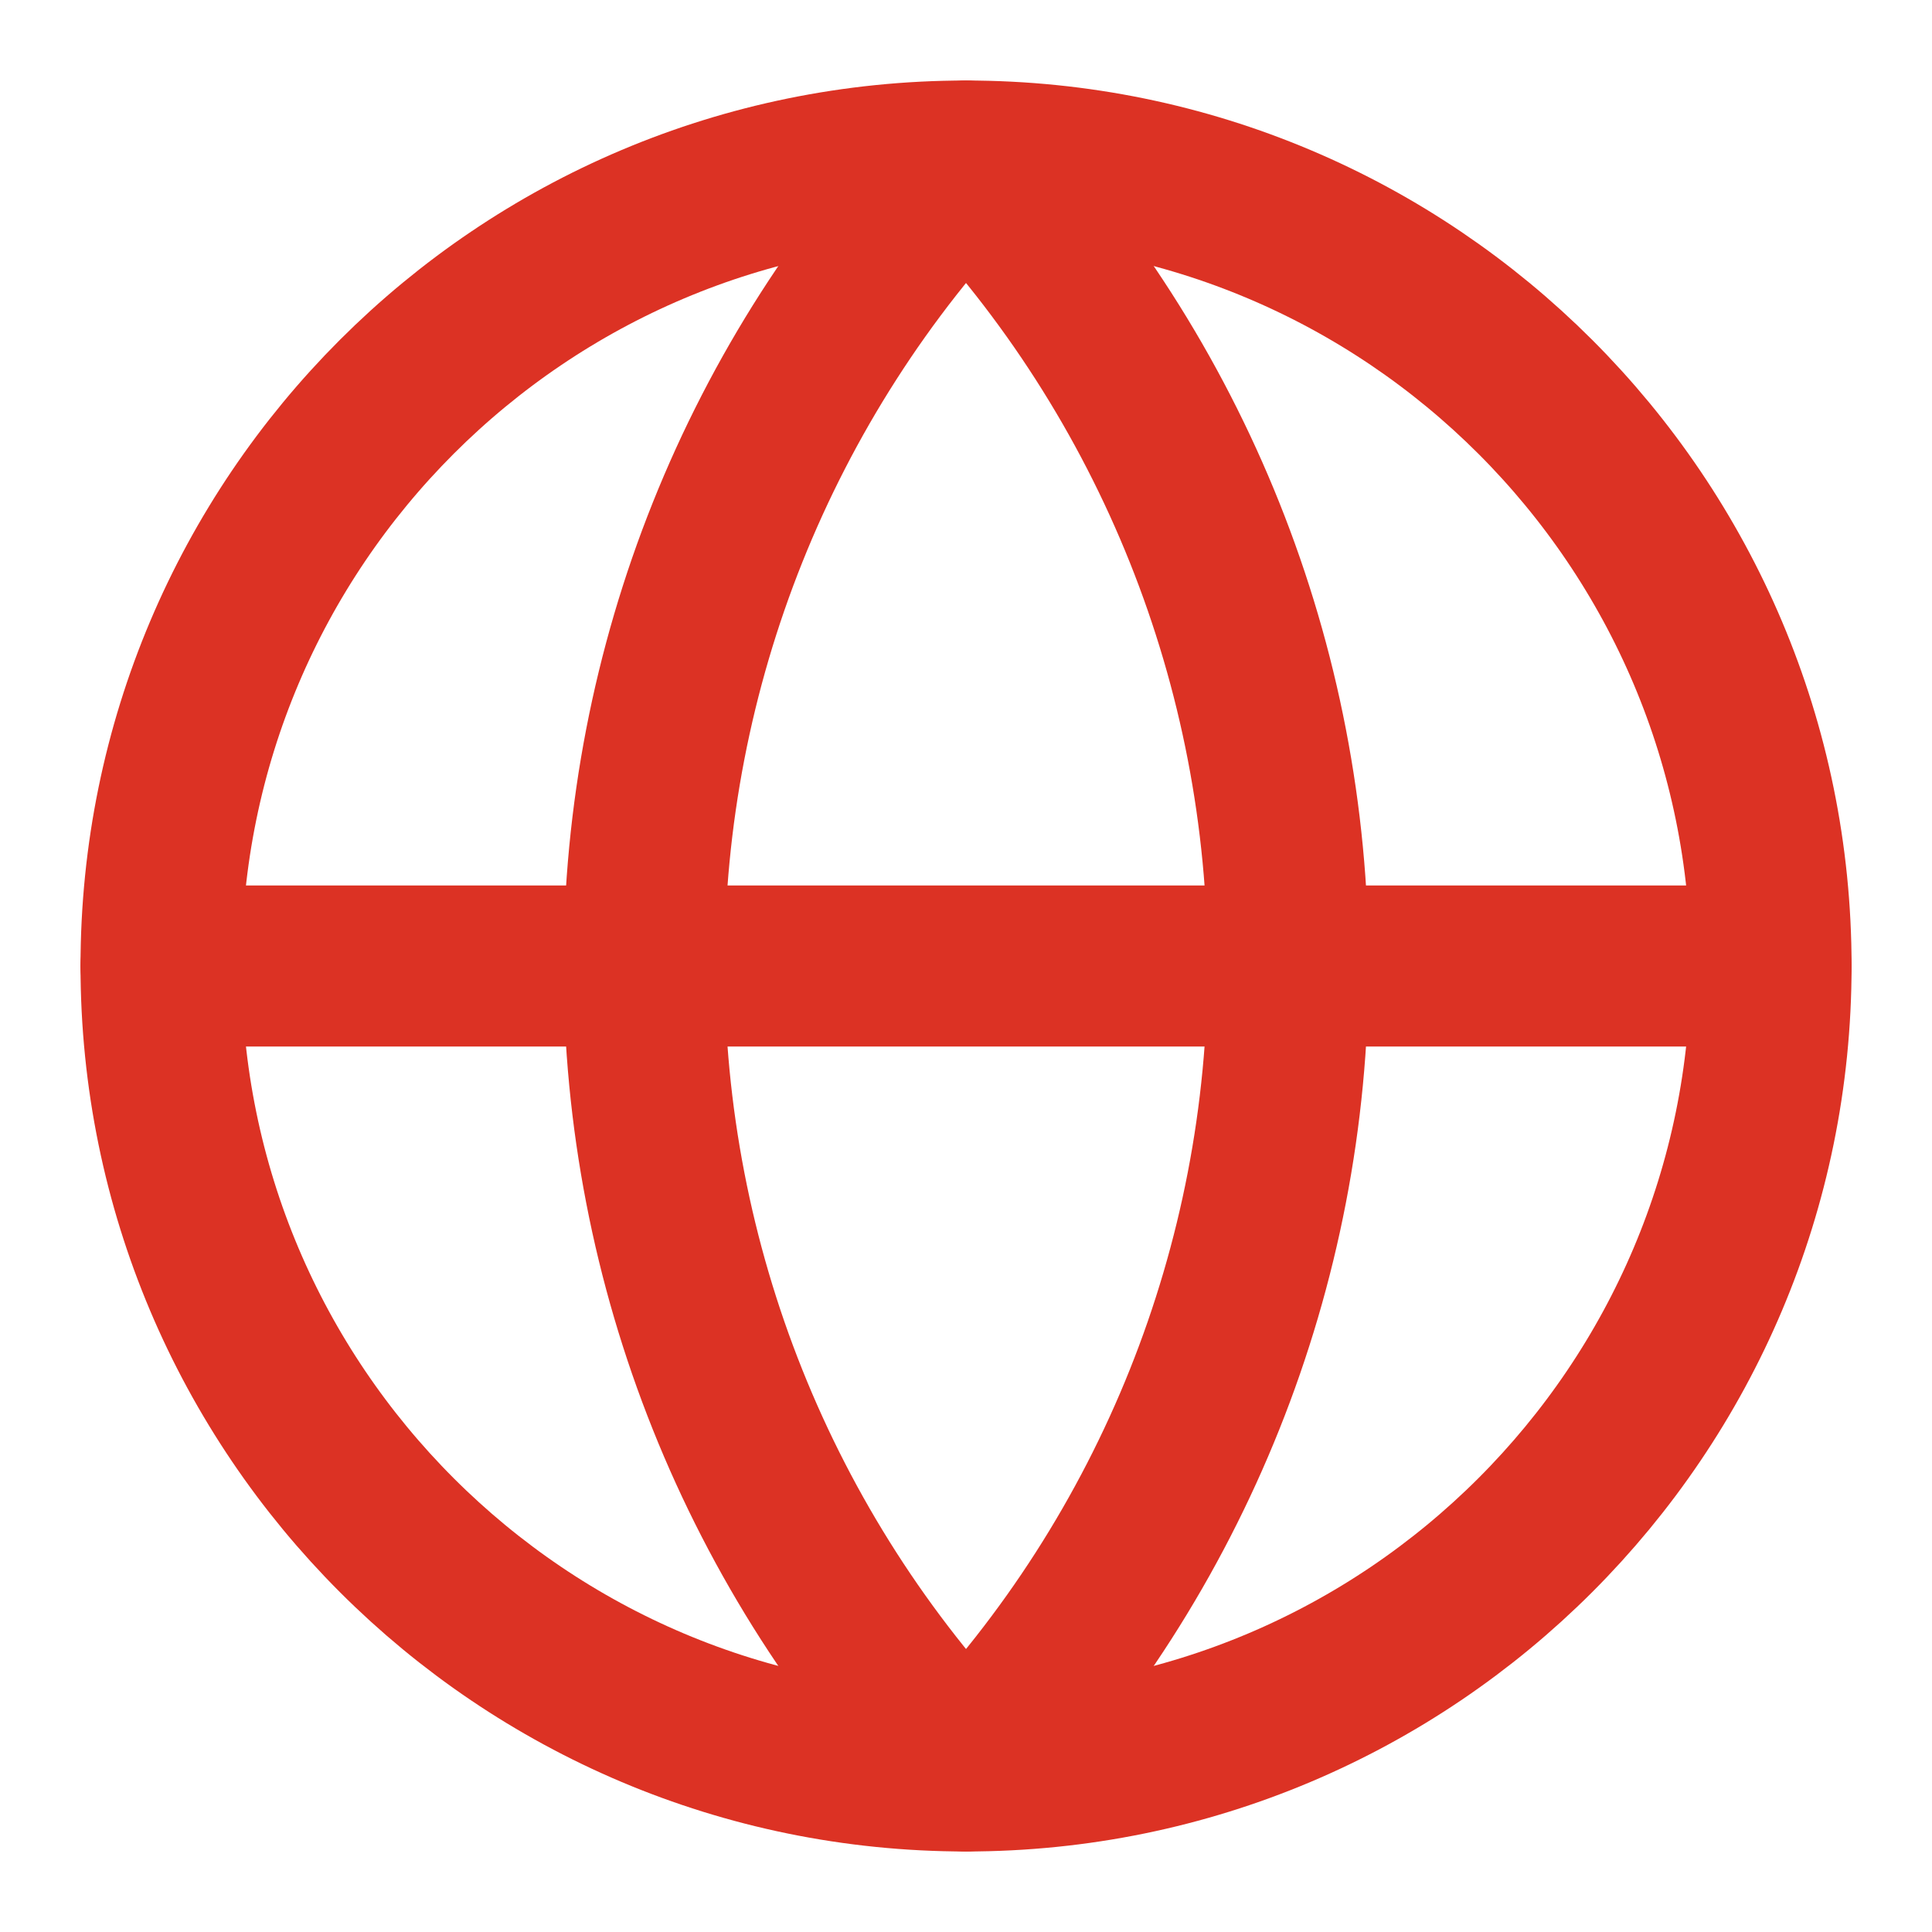
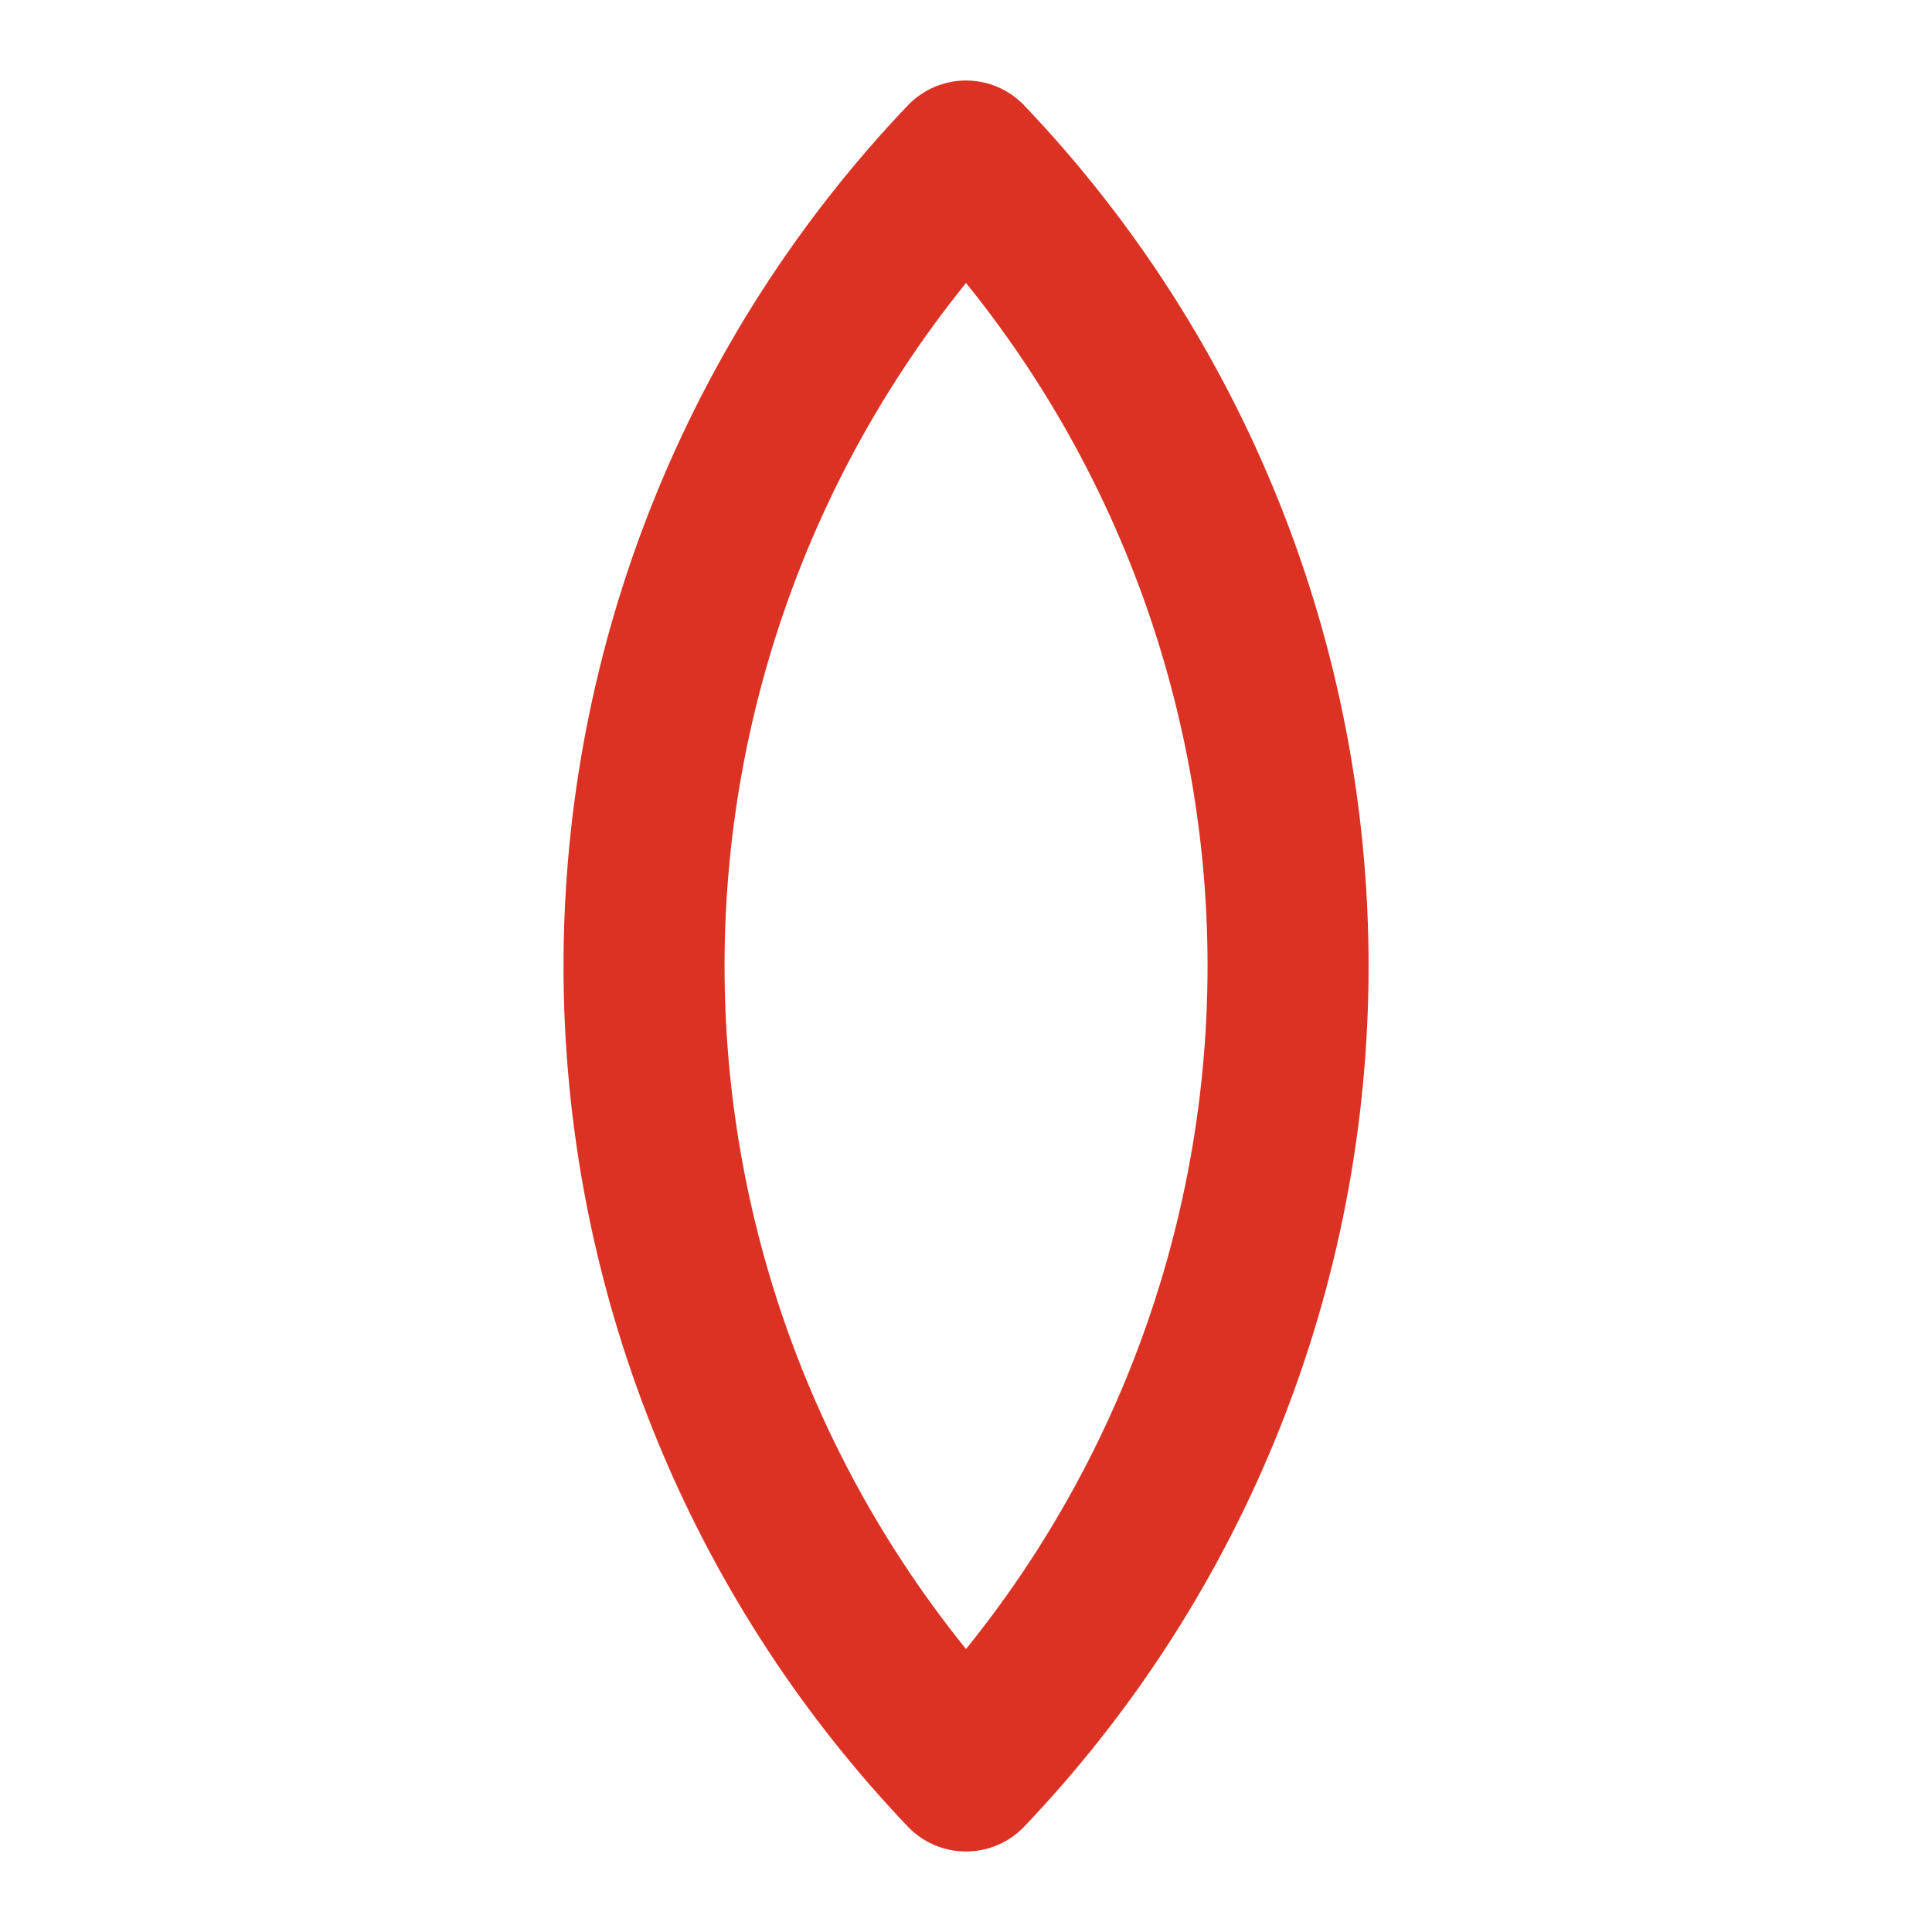
<svg xmlns="http://www.w3.org/2000/svg" width="20" height="20" viewBox="0 0 20 20" fill="none">
-   <path d="M10 18.333C14.603 18.333 18.334 14.602 18.334 10C18.334 5.398 14.603 1.667 10 1.667C5.398 1.667 1.667 5.398 1.667 10C1.667 14.602 5.398 18.333 10 18.333Z" stroke="#DC3224" stroke-width="1.667" stroke-linecap="round" stroke-linejoin="round" />
  <path d="M10 1.667C7.861 3.913 6.667 6.897 6.667 10C6.667 13.103 7.861 16.087 10 18.333C12.14 16.087 13.334 13.103 13.334 10C13.334 6.897 12.14 3.913 10 1.667Z" stroke="#DC3224" stroke-width="1.667" stroke-linecap="round" stroke-linejoin="round" />
-   <path d="M1.667 10H18.334" stroke="#DC3224" stroke-width="1.667" stroke-linecap="round" stroke-linejoin="round" />
</svg>